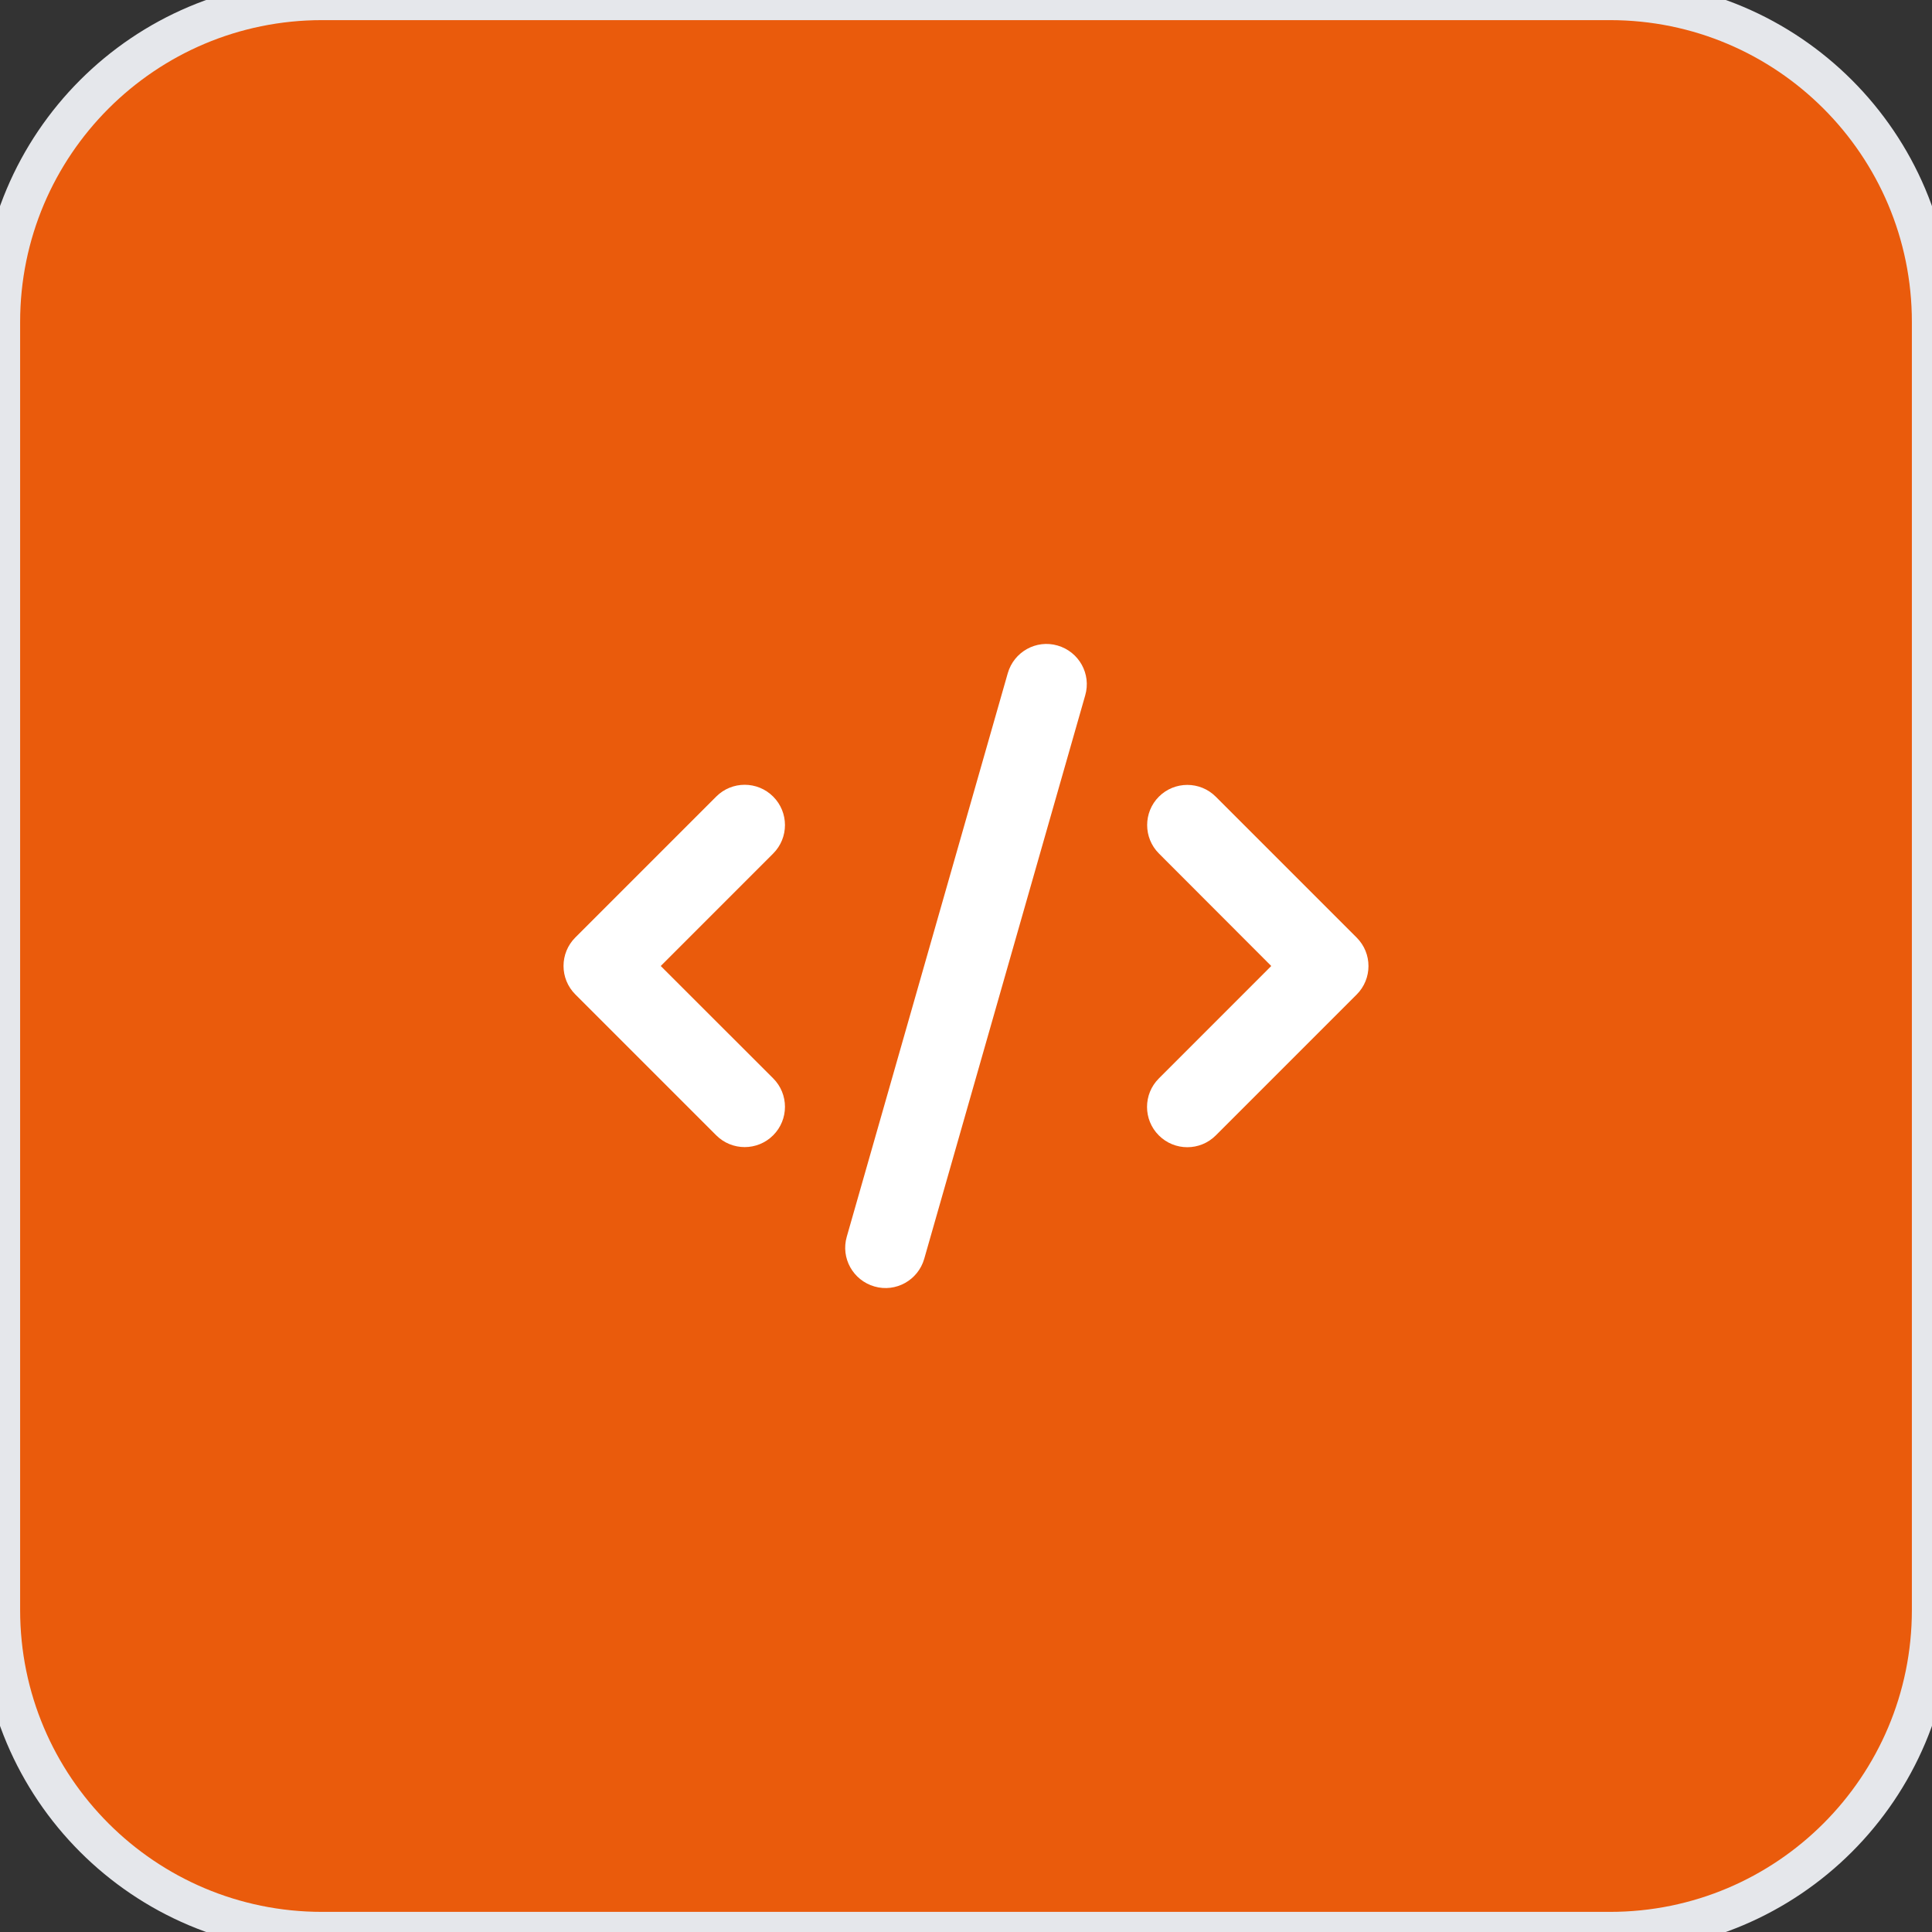
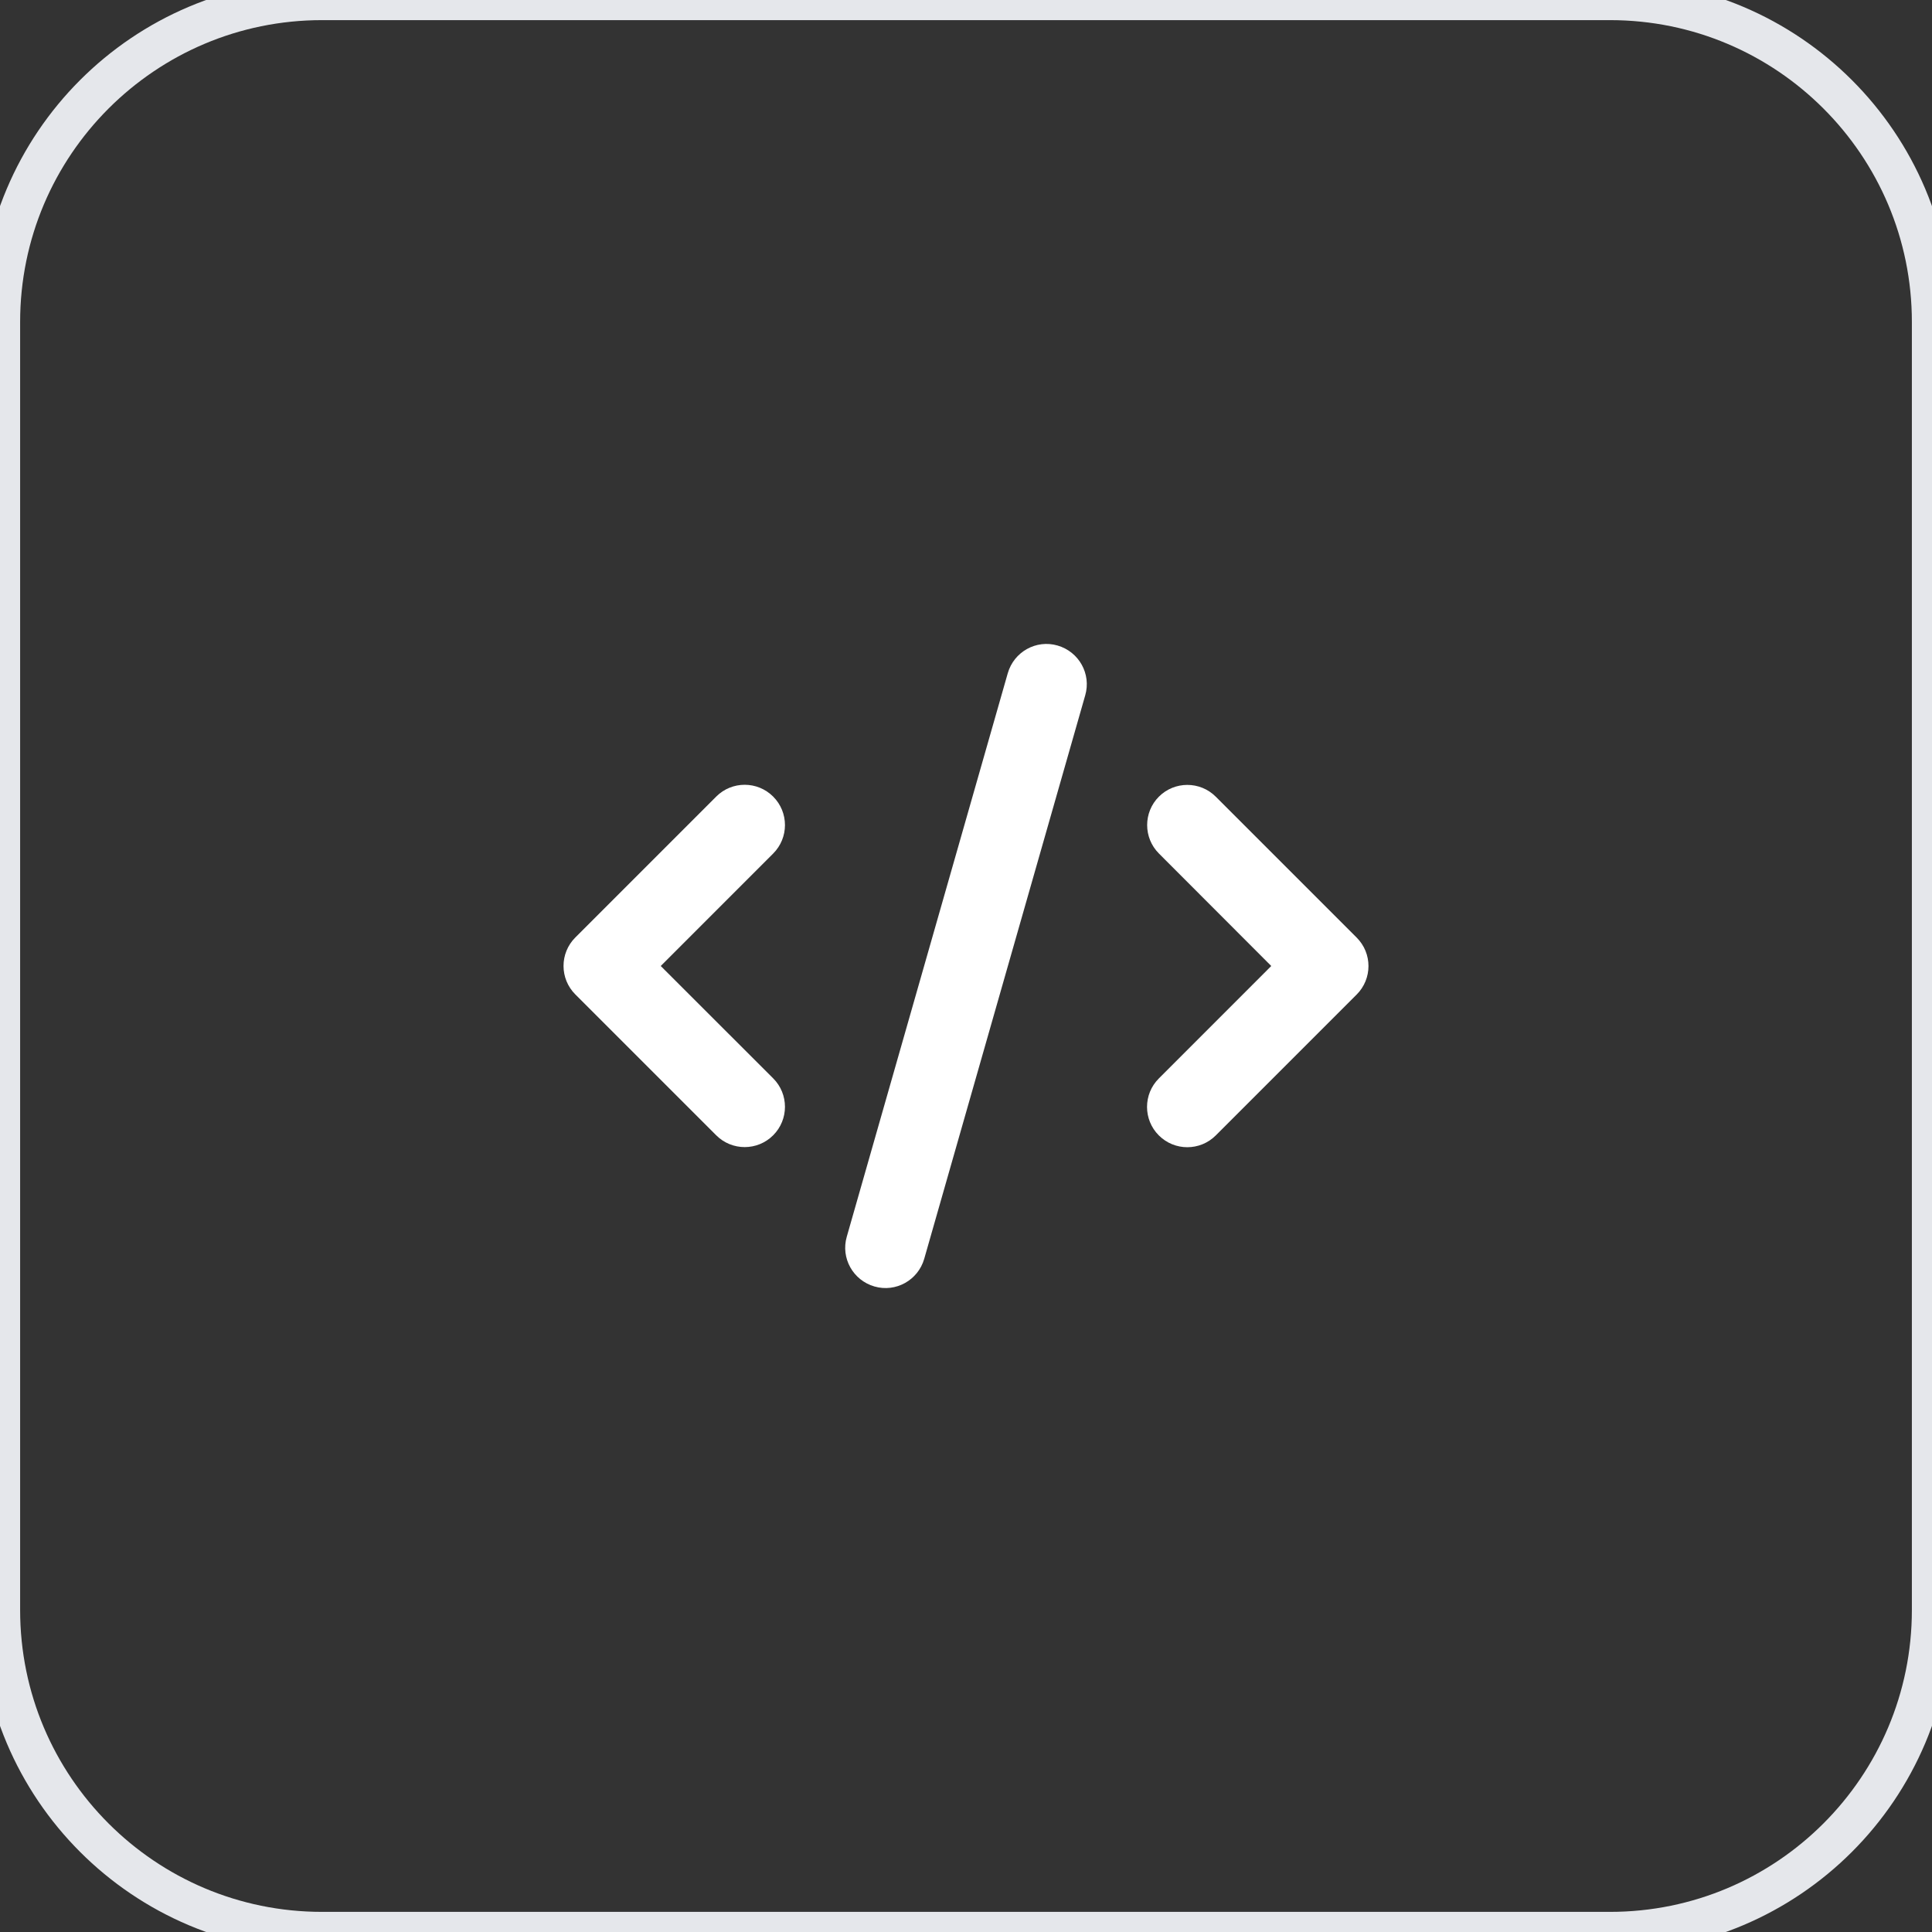
<svg xmlns="http://www.w3.org/2000/svg" width="48" height="48" viewBox="0 0 48 48" fill="none">
  <rect x="0" y="0" width="48" height="48" fill="#333333" stroke="none" />
-   <path d="M40 0C44.418 0 48 3.582 48 8V40C48 44.418 44.418 48 40 48H8C3.582 48 0 44.418 0 40V8C5.15405e-07 3.582 3.582 0 8 0H40Z" fill="#EA5B0C" />
  <path d="M40 0C44.418 0 48 3.582 48 8V40C48 44.418 44.418 48 40 48H8C3.582 48 0 44.418 0 40V8C5.15405e-07 3.582 3.582 0 8 0H40Z" stroke="#E5E7EB" />
  <g clip-path="url(#clip0_6_2419)">
    <path d="M26.275 16.038C25.744 15.884 25.191 16.194 25.038 16.725L21.038 30.725C20.884 31.256 21.194 31.809 21.725 31.962C22.256 32.116 22.809 31.806 22.962 31.275L26.962 17.275C27.116 16.744 26.806 16.191 26.275 16.038ZM28.794 19.791C28.403 20.181 28.403 20.816 28.794 21.206L31.584 24L28.791 26.794C28.4 27.184 28.4 27.819 28.791 28.209C29.181 28.6 29.816 28.6 30.206 28.209L33.706 24.709C34.097 24.319 34.097 23.684 33.706 23.294L30.206 19.794C29.816 19.403 29.181 19.403 28.791 19.794L28.794 19.791ZM19.209 19.791C18.819 19.4 18.184 19.4 17.794 19.791L14.294 23.291C13.903 23.681 13.903 24.316 14.294 24.706L17.794 28.206C18.184 28.597 18.819 28.597 19.209 28.206C19.6 27.816 19.6 27.181 19.209 26.791L16.416 24L19.209 21.206C19.6 20.816 19.6 20.181 19.209 19.791Z" fill="white" />
  </g>
  <defs>
    <clipPath id="clip0_6_2419">
      <path d="M14 16H34V32H14V16Z" fill="white" />
    </clipPath>
  </defs>
</svg>